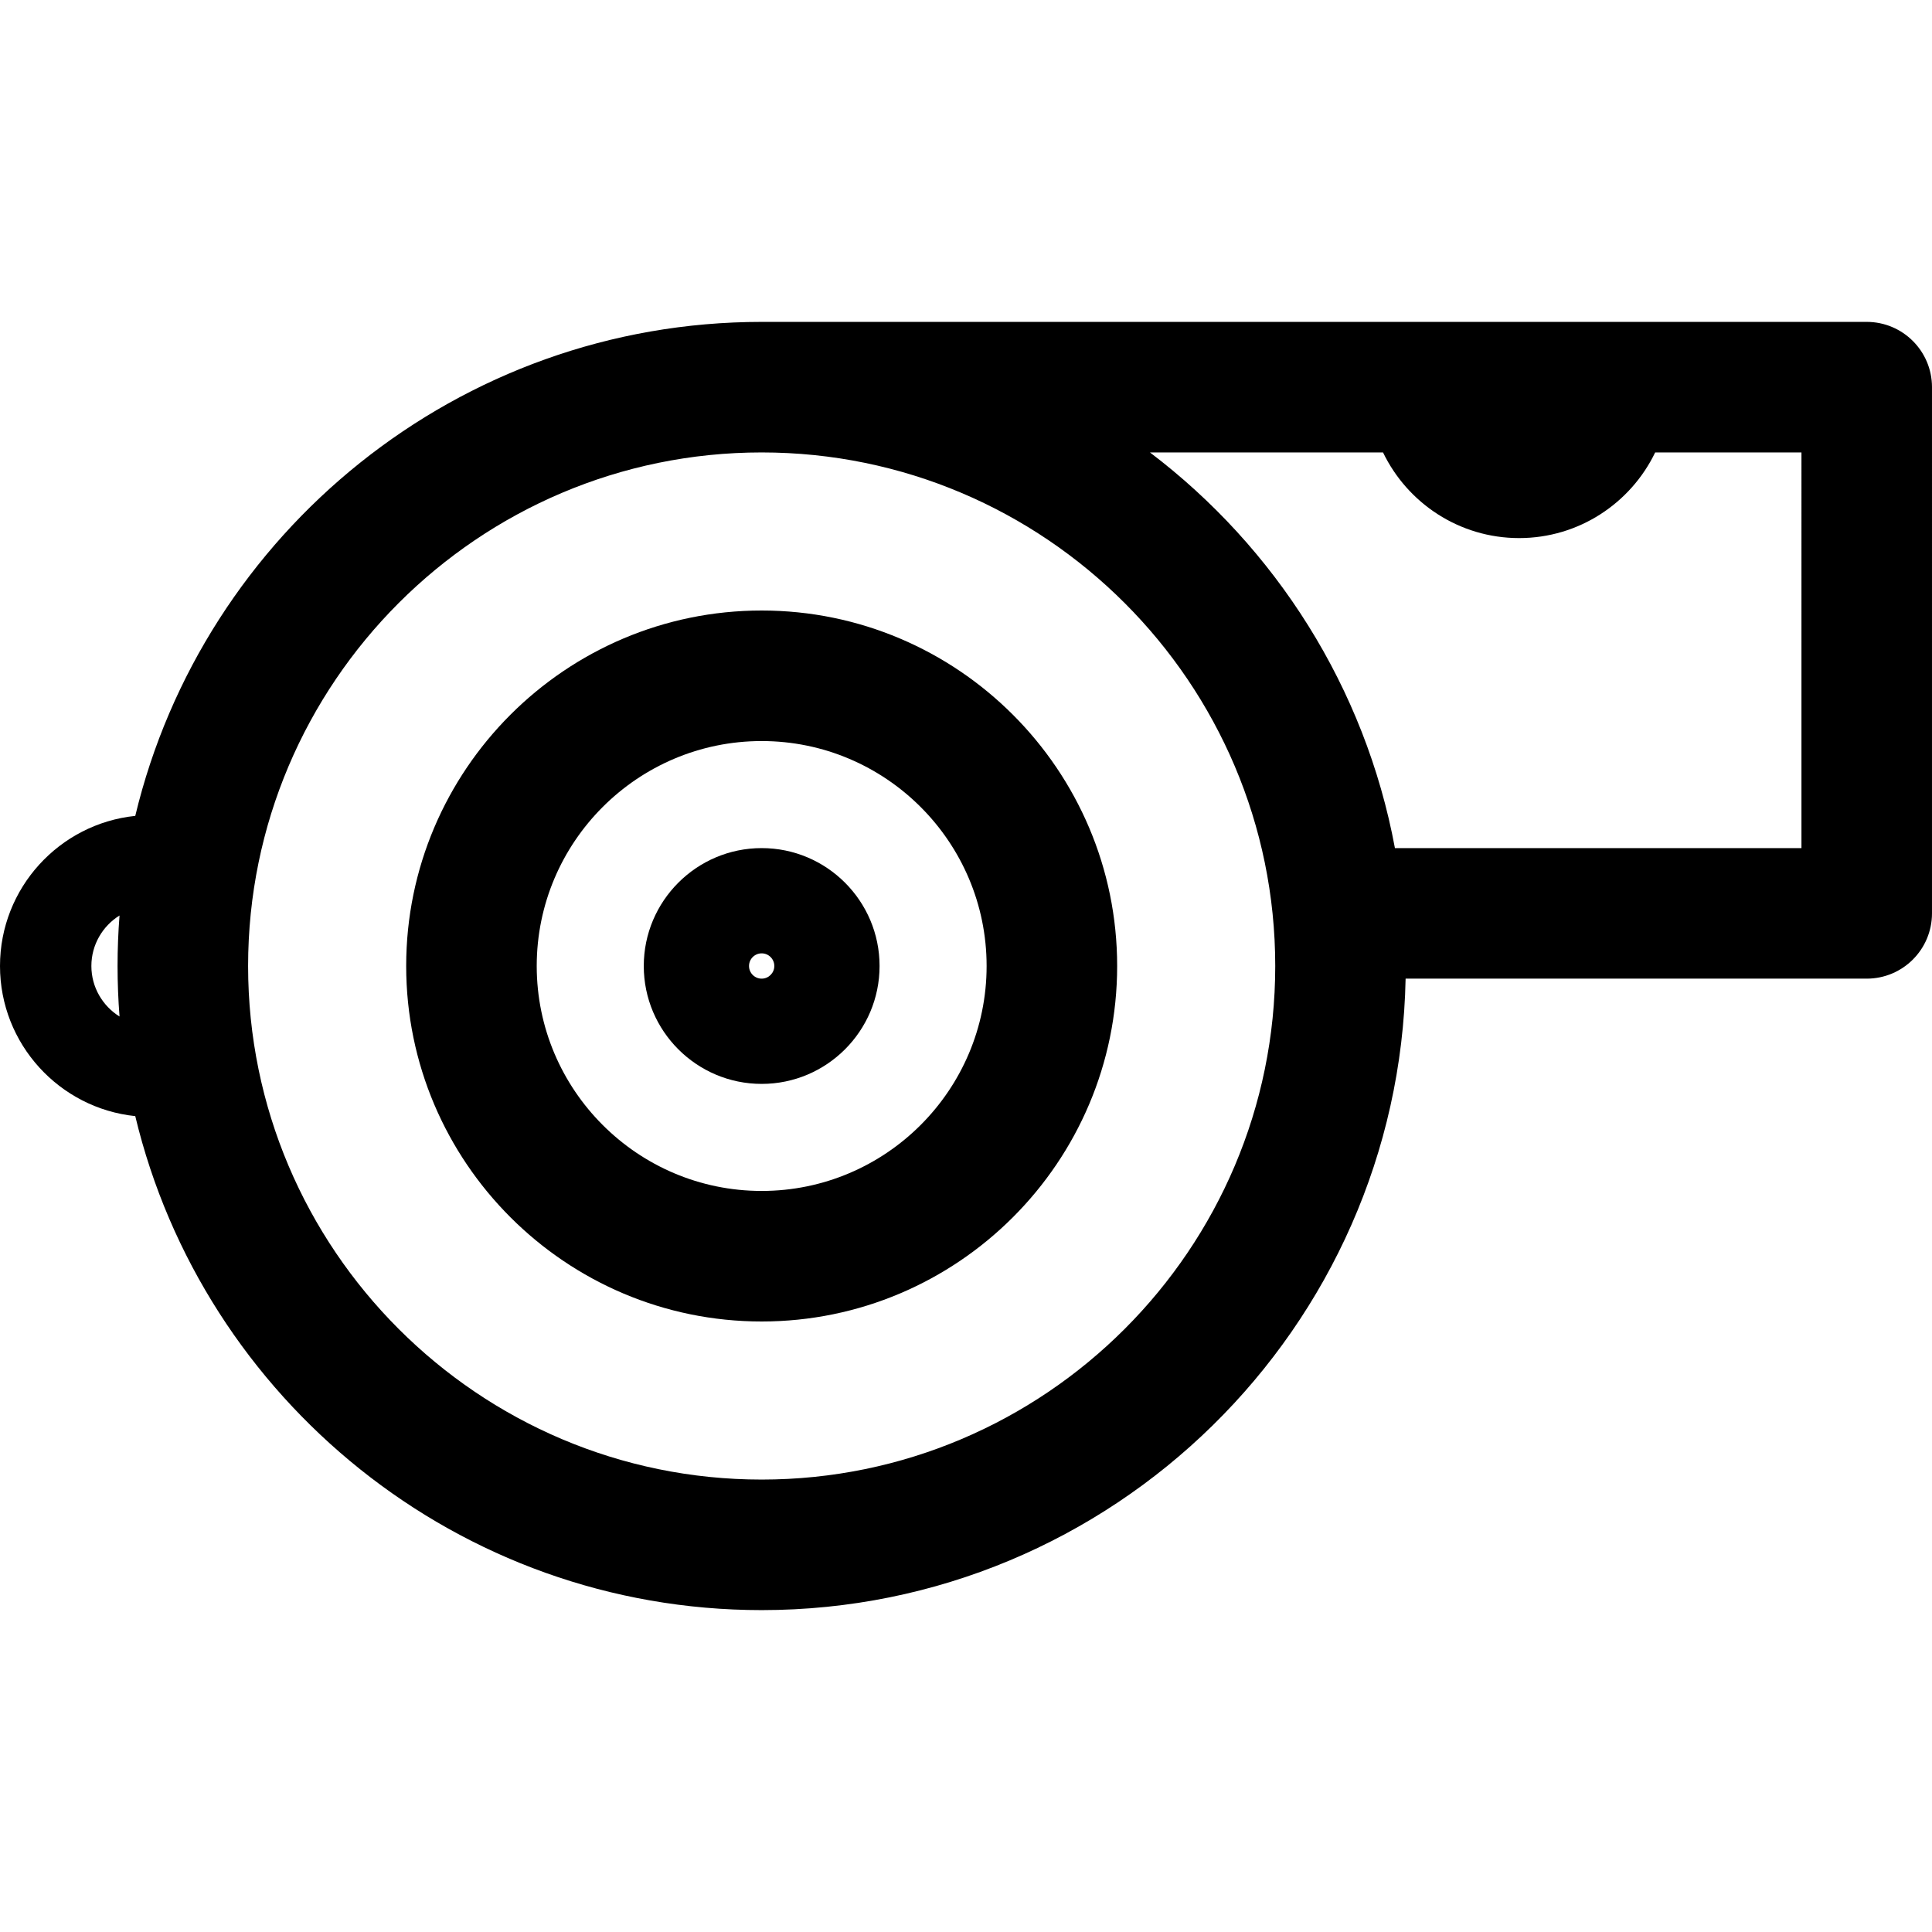
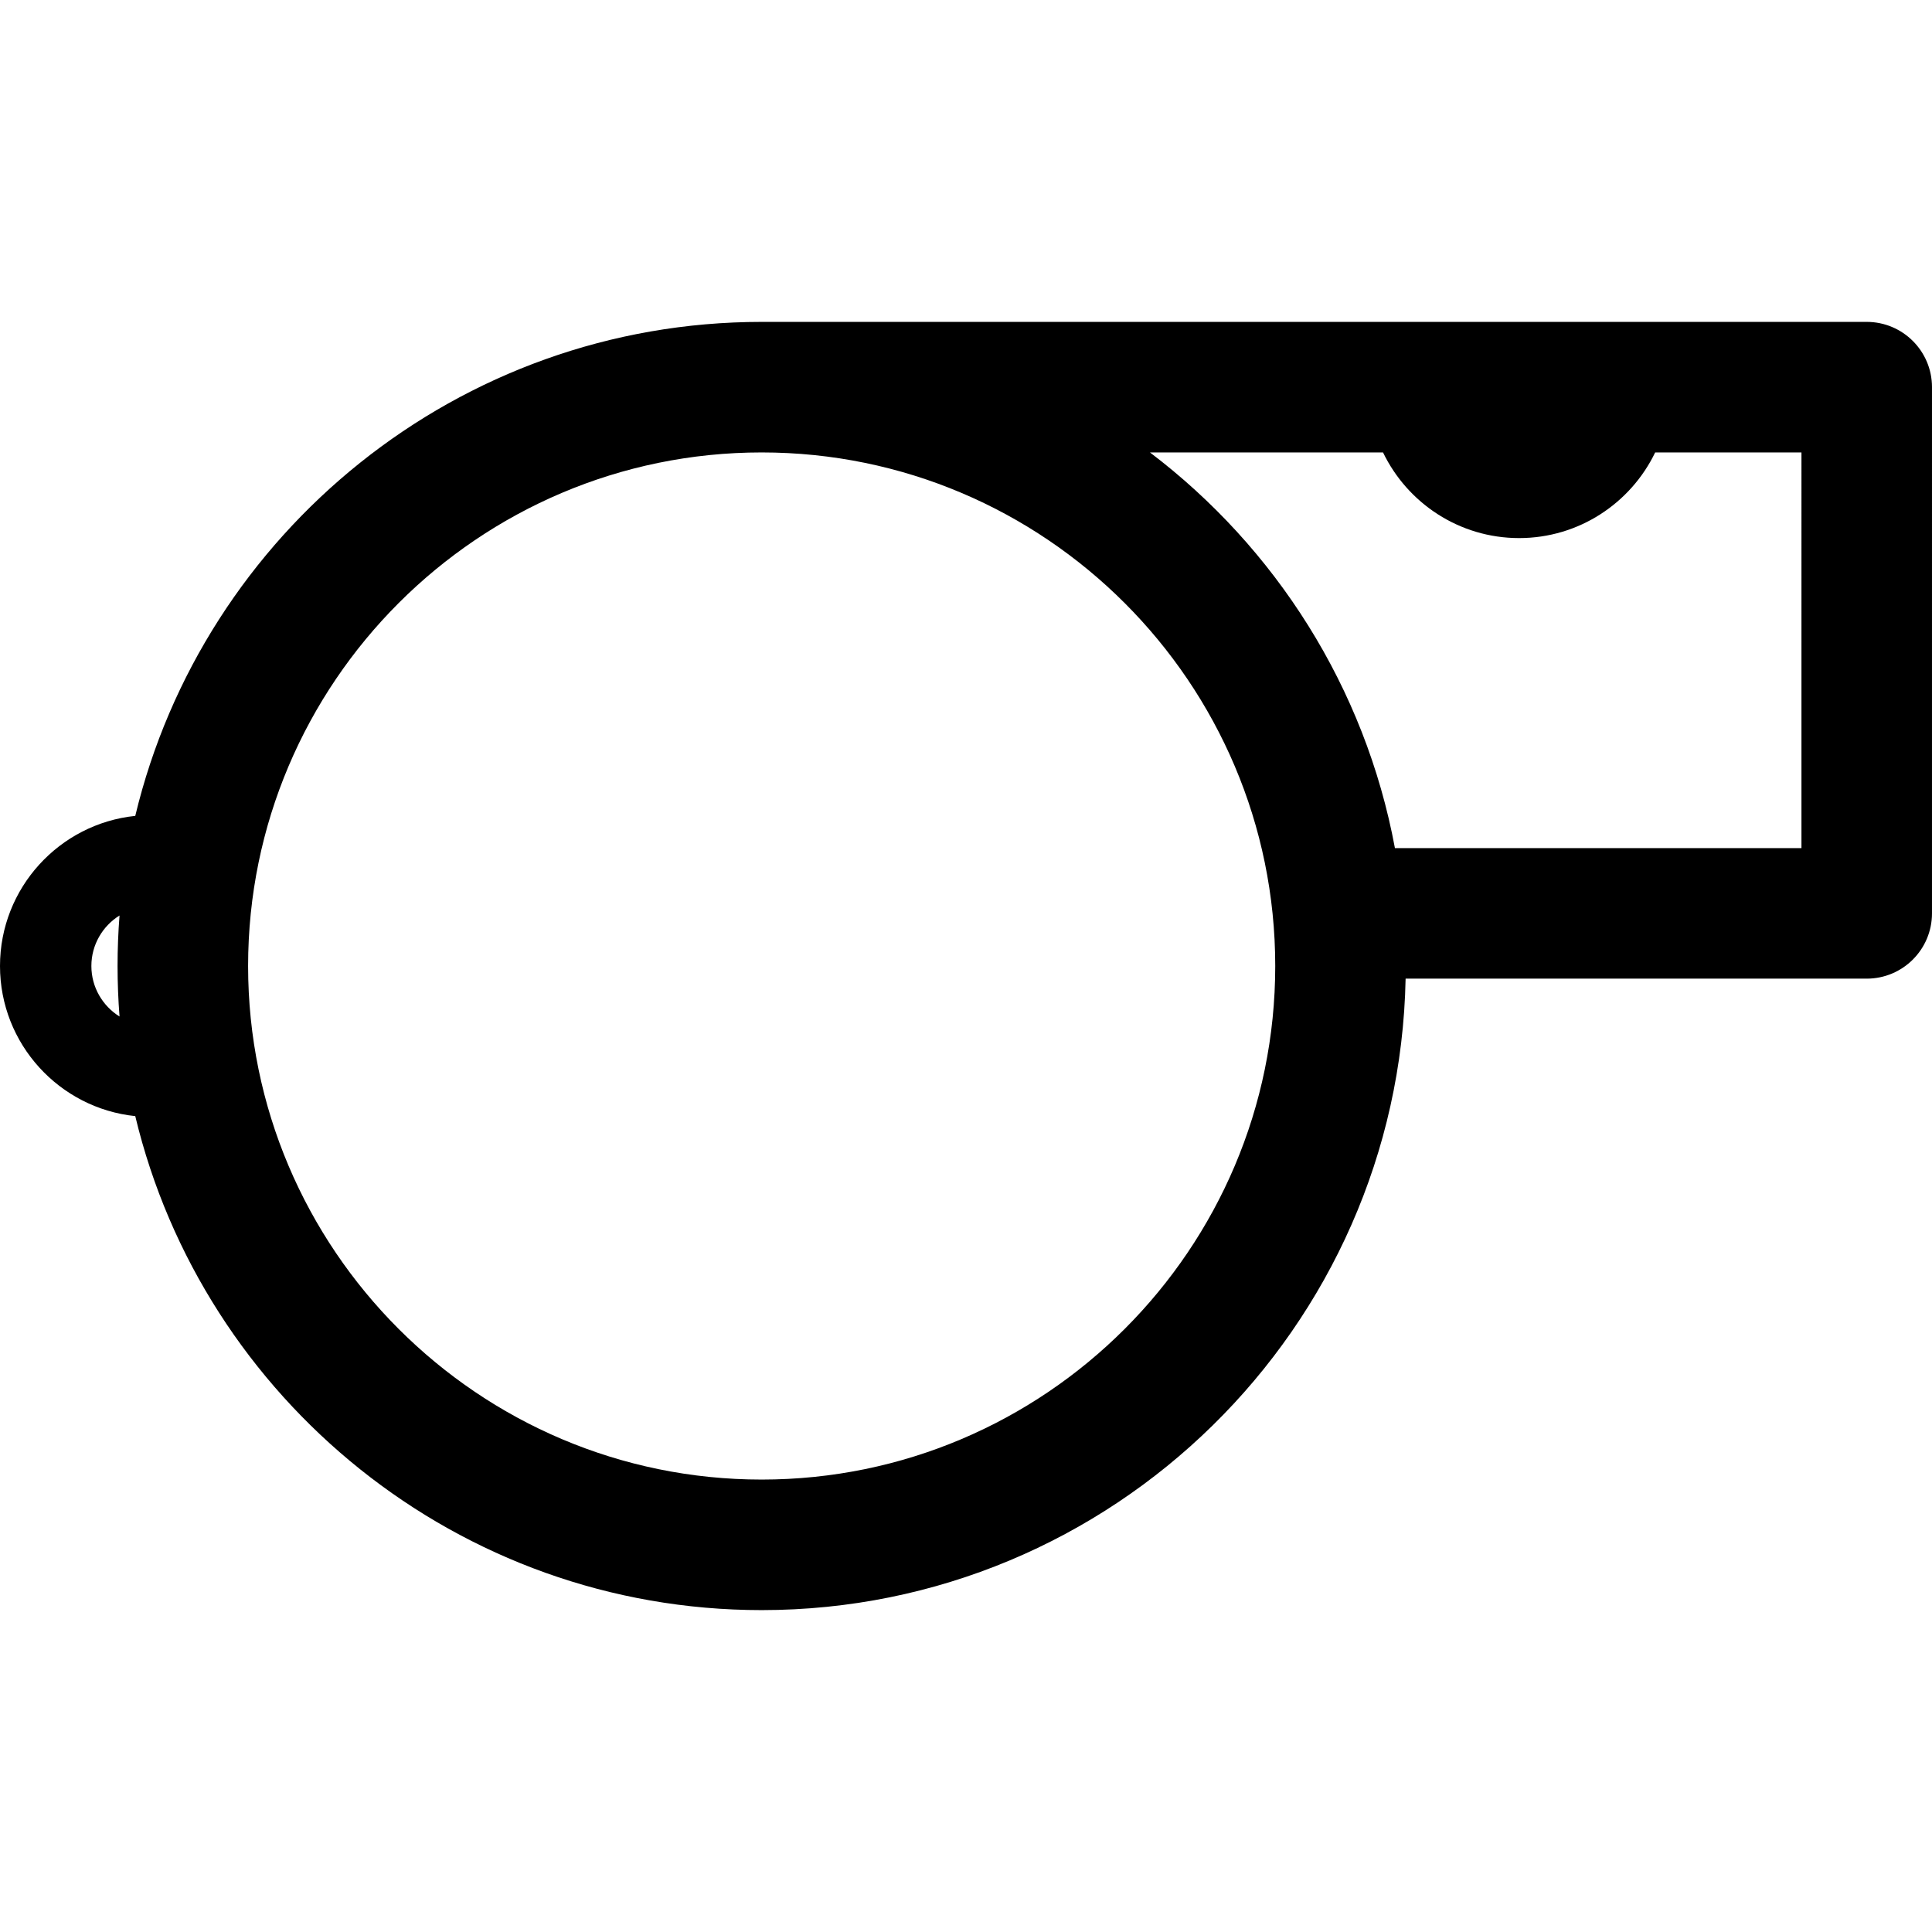
<svg xmlns="http://www.w3.org/2000/svg" fill="#000000" height="800px" width="800px" version="1.1" id="Capa_1" viewBox="0 0 297 297" xml:space="preserve">
  <g>
-     <path d="M117.089,93.852c-30.133,0-54.648,24.515-54.648,54.648s24.515,54.648,54.648,54.648s54.648-24.515,54.648-54.648   S147.221,93.852,117.089,93.852z M117.089,183.08c-19.068,0-34.58-15.512-34.58-34.58s15.512-34.58,34.58-34.58   s34.58,15.512,34.58,34.58S136.157,183.08,117.089,183.08z" />
-     <path d="M117.089,130.376c-9.994,0-18.124,8.13-18.124,18.124s8.13,18.124,18.124,18.124s18.124-8.13,18.124-18.124   S127.082,130.376,117.089,130.376z M117.089,150.444c-1.072,0-1.944-0.872-1.944-1.944s0.872-1.944,1.944-1.944   c1.072,0,1.944,0.872,1.944,1.944S118.161,150.444,117.089,150.444z" />
    <path d="M117.089,49.483c-46.654,0-85.87,32.436-96.295,75.94C9.127,126.632,0,136.519,0,148.5s9.127,21.868,20.793,23.077   c10.426,43.504,49.641,75.94,96.295,75.94c53.948,0,97.952-43.369,98.992-97.073h70.885c5.541,0,10.034-4.493,10.034-10.034V59.517   c0-5.541-4.493-10.034-10.034-10.034H117.089z M14.047,148.5c0-3.275,1.734-6.146,4.328-7.764c-0.2,2.563-0.303,5.152-0.303,7.764   s0.104,5.202,0.303,7.764C15.782,154.646,14.047,151.775,14.047,148.5z M117.089,227.449c-43.533,0-78.949-35.416-78.949-78.949   s35.416-78.949,78.949-78.949s78.949,35.416,78.949,78.949S160.622,227.449,117.089,227.449z M276.932,130.376h-62.495   c-4.588-24.701-18.374-46.209-37.66-60.826h35.831c3.749,7.784,11.717,13.168,20.919,13.168c9.202,0,17.17-5.385,20.918-13.168   h22.487V130.376z" />
  </g>
</svg>